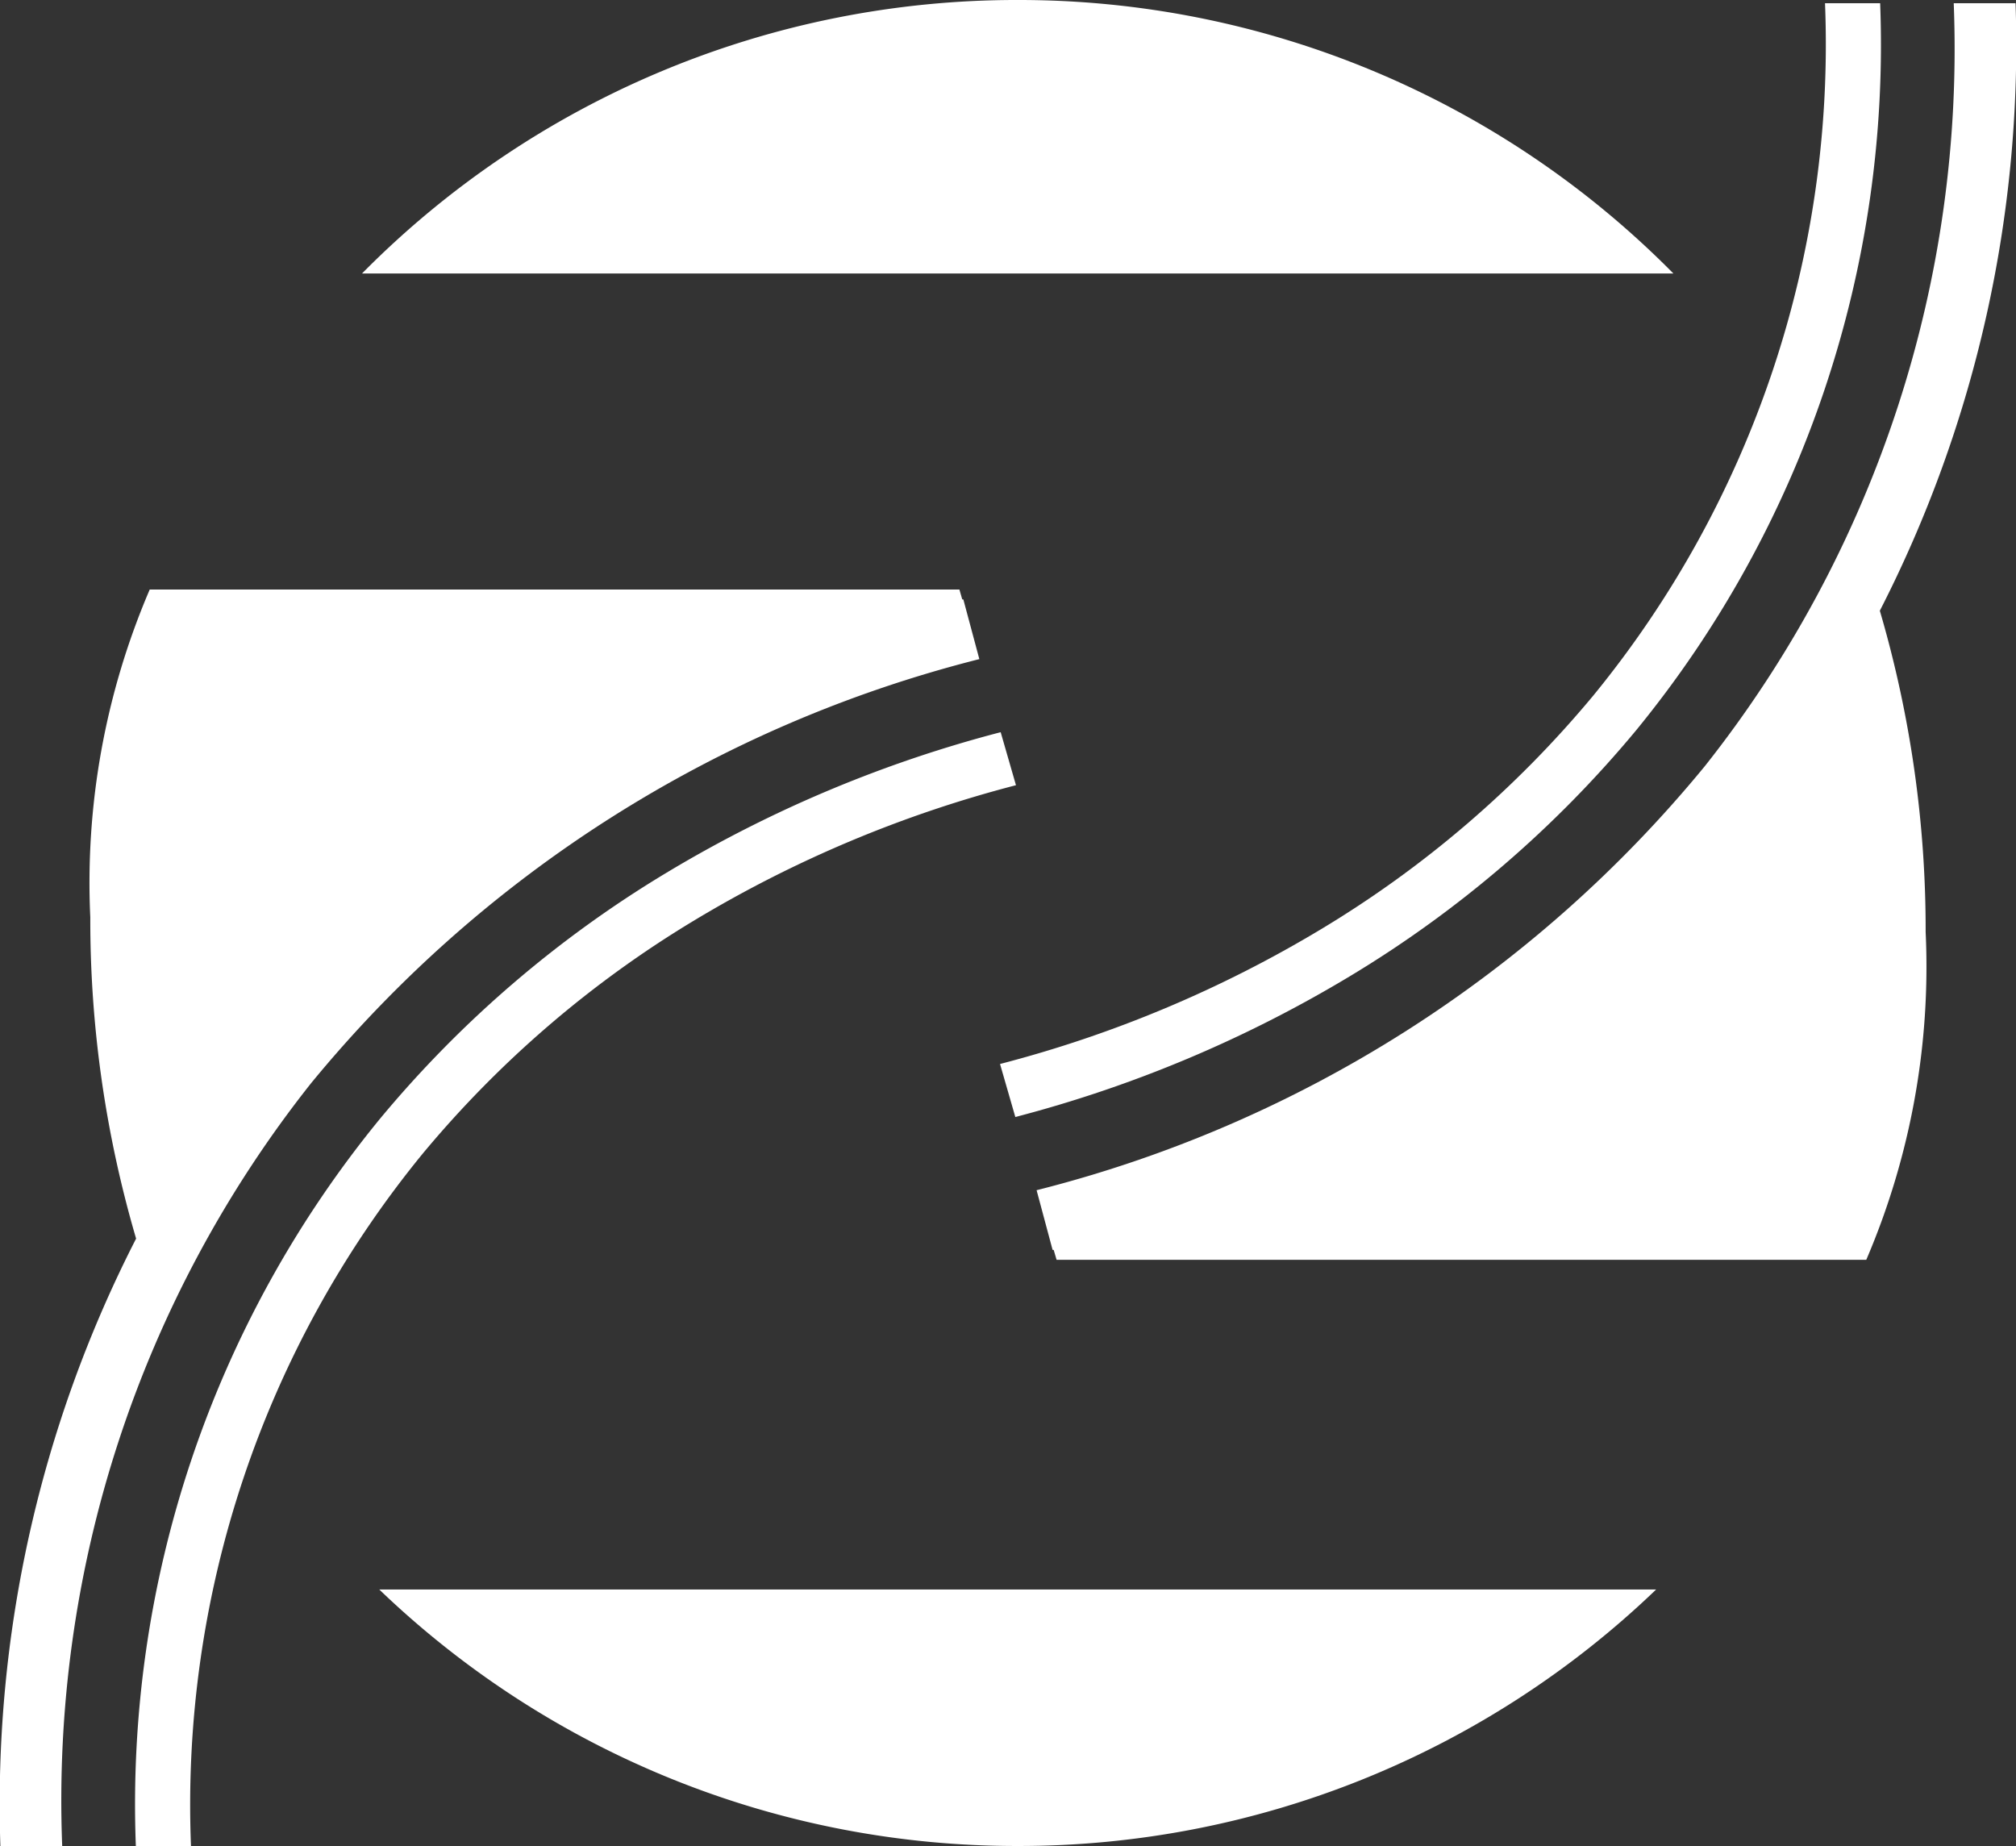
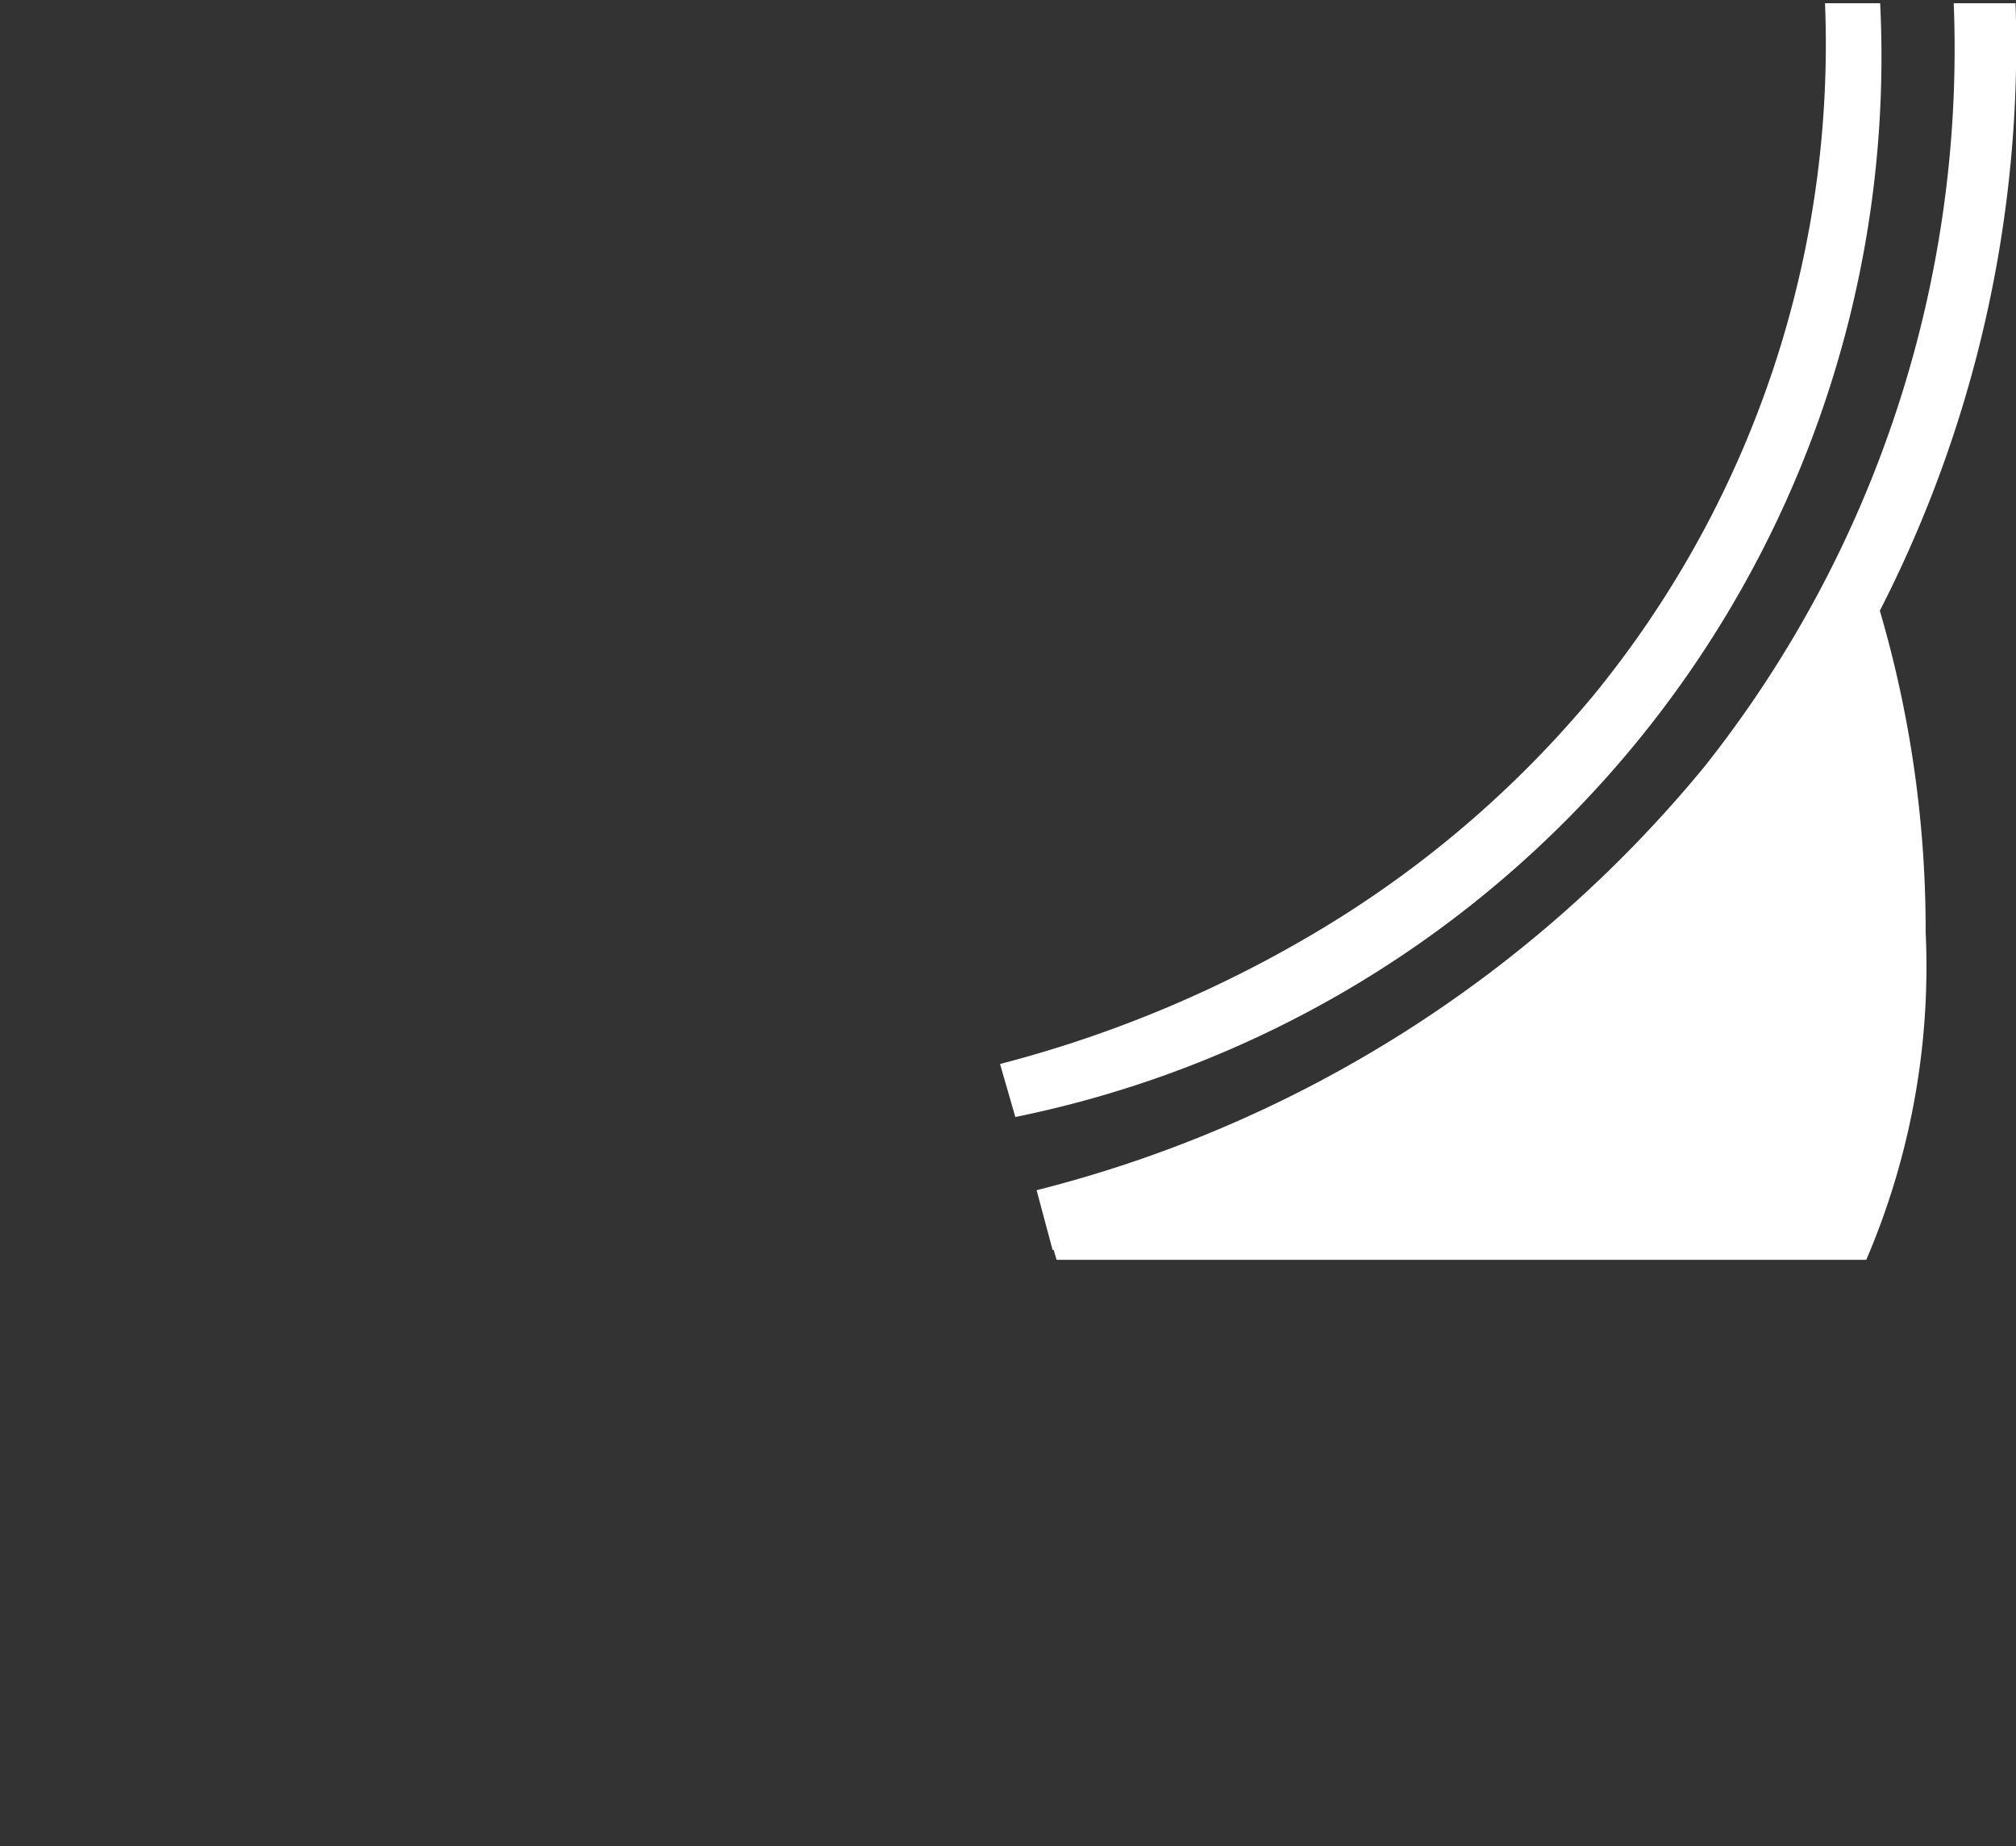
<svg xmlns="http://www.w3.org/2000/svg" width="31.372" height="28.724" viewBox="0 0 31.372 28.724">
  <rect x="0" y="0" width="31.372" height="28.724" fill="#333333" stroke="none" />
  <g id="Group_152" data-name="Group 152" transform="translate(0 0)">
    <g id="Group_114" data-name="Group 114" transform="translate(0 0)">
-       <path id="Path_50" data-name="Path 50" d="M1601.418-1312.611H1581.01a14.316,14.316,0,0,1,10.2-4.256A14.314,14.314,0,0,1,1601.418-1312.611Z" transform="translate(-1575.377 1316.867)" fill="#fff" />
-       <path id="Path_51" data-name="Path 51" d="M1606.84-769.387a14.311,14.311,0,0,1-9.935,3.991,14.312,14.312,0,0,1-9.935-3.991Z" transform="translate(-1581.068 794.12)" fill="#fff" />
      <path id="Path_52" data-name="Path 52" d="M1828.586-1315.747h-.962a17.969,17.969,0,0,1-3.872,11.87,19.676,19.676,0,0,1-10.4,6.6l.249.929.017,0,.045.154h12.6a11.572,11.572,0,0,0,.924-5.1,17.626,17.626,0,0,0-.713-5A19.3,19.3,0,0,0,1828.586-1315.747Z" transform="translate(-1797.221 1315.797)" fill="#fff" />
-       <path id="Path_53" data-name="Path 53" d="M1814.472-1315.747h-.858a16,16,0,0,1-3.605,10.772,16.659,16.659,0,0,1-4.233,3.634,18.888,18.888,0,0,1-5,2.1l.238.825a19.745,19.745,0,0,0,5.207-2.191,17.525,17.525,0,0,0,4.45-3.822A16.837,16.837,0,0,0,1814.472-1315.747Z" transform="translate(-1785.214 1315.797)" fill="#fff" />
-       <path id="Path_54" data-name="Path 54" d="M1456.332-1094.3h.962a17.968,17.968,0,0,1,3.872-11.87,19.676,19.676,0,0,1,10.4-6.6l-.249-.929-.017,0-.044-.154h-12.6a11.57,11.57,0,0,0-.925,5.1,17.619,17.619,0,0,0,.713,5A19.3,19.3,0,0,0,1456.332-1094.3Z" transform="translate(-1456.326 1123.026)" fill="#fff" />
-       <path id="Path_55" data-name="Path 55" d="M1503.009-1047.337h.858a16,16,0,0,1,3.605-10.772,16.662,16.662,0,0,1,4.233-3.634,18.892,18.892,0,0,1,5-2.1l-.238-.825a19.735,19.735,0,0,0-5.207,2.191,17.526,17.526,0,0,0-4.45,3.822A16.836,16.836,0,0,0,1503.009-1047.337Z" transform="translate(-1500.895 1076.061)" fill="#fff" />
+       <path id="Path_53" data-name="Path 53" d="M1814.472-1315.747h-.858a16,16,0,0,1-3.605,10.772,16.659,16.659,0,0,1-4.233,3.634,18.888,18.888,0,0,1-5,2.1l.238.825A16.837,16.837,0,0,0,1814.472-1315.747Z" transform="translate(-1785.214 1315.797)" fill="#fff" />
    </g>
  </g>
</svg>